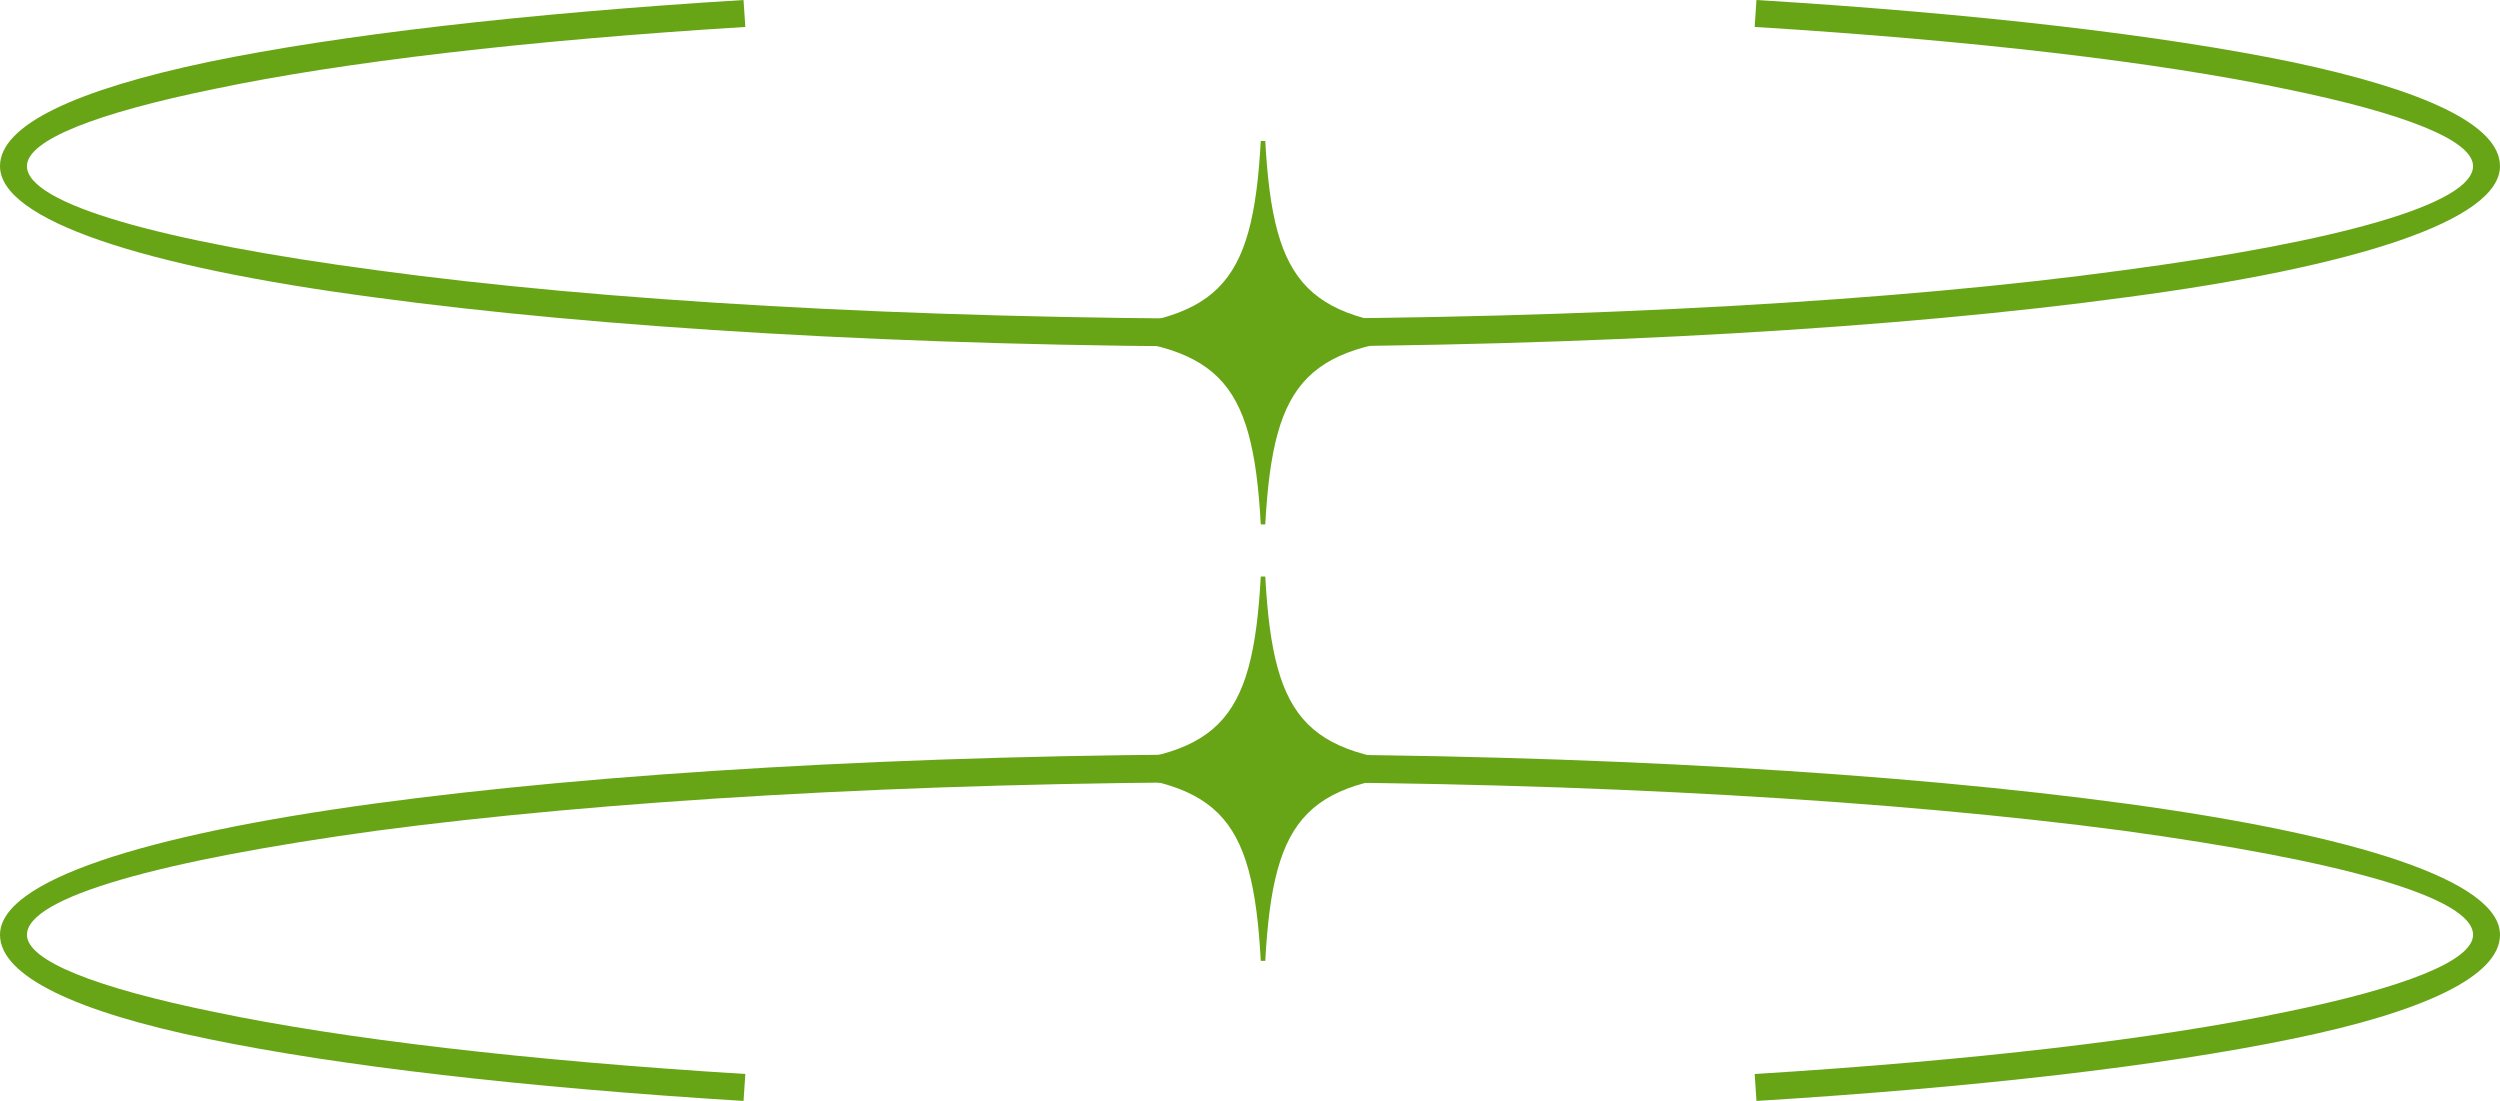
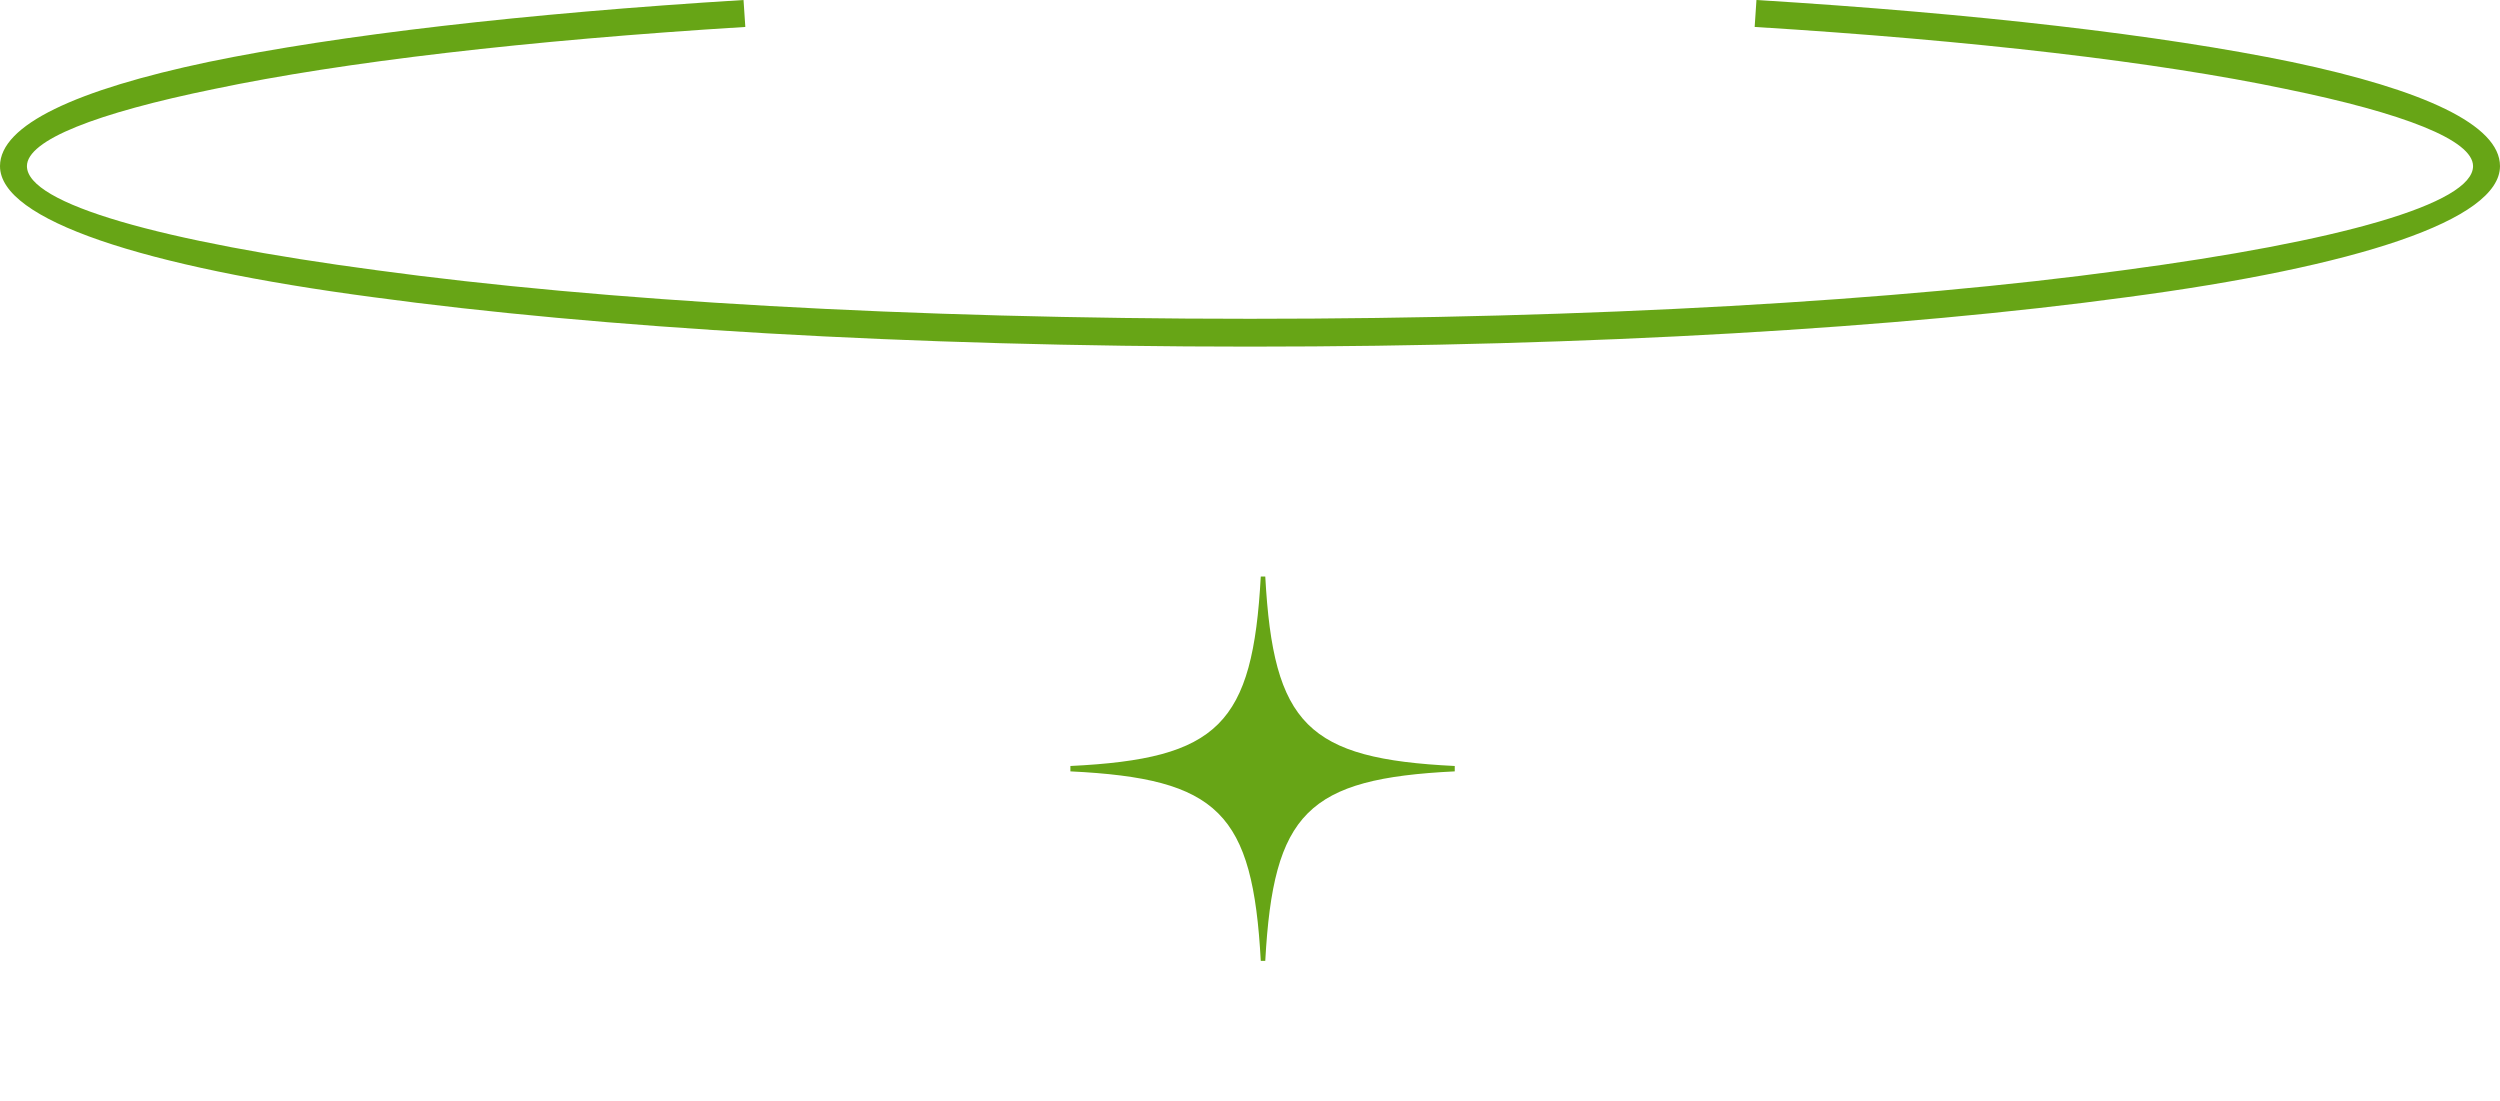
<svg xmlns="http://www.w3.org/2000/svg" clip-rule="evenodd" fill="#67a516" fill-rule="evenodd" height="1226" image-rendering="optimizeQuality" preserveAspectRatio="xMidYMid meet" shape-rendering="geometricPrecision" text-rendering="geometricPrecision" version="1" viewBox="0.0 0.0 2784.0 1226.0" width="2784" zoomAndPan="magnify">
  <g>
    <g>
      <g id="change1_1">
        <path d="M1956 0c244,15 451,39 596,69 147,31 232,70 232,116 0,60 -159,112 -416,146 -250,34 -595,55 -976,55 -381,0 -726,-21 -976,-55 -257,-34 -416,-86 -416,-146 0,-46 85,-85 232,-116 145,-30 352,-54 596,-69l2 30c-243,15 -448,39 -591,69 -132,27 -209,57 -209,86 0,42 149,84 390,116 249,34 592,54 972,54 380,0 723,-20 972,-54 241,-32 390,-74 390,-116 0,-29 -77,-59 -209,-86 -143,-30 -348,-54 -591,-69l2 -30z" fill-rule="nonzero" />
      </g>
      <g id="change1_2">
-         <path d="M828 1226c-244,-15 -451,-39 -596,-69 -147,-30 -232,-70 -232,-116 0,-60 159,-111 416,-146 250,-34 595,-55 976,-55 381,0 726,21 976,55 257,35 416,86 416,146 0,46 -85,86 -232,116 -145,30 -352,54 -596,69l-2 -30c243,-15 448,-39 591,-69 132,-27 209,-57 209,-86 0,-42 -149,-83 -390,-116 -249,-33 -592,-54 -972,-54 -380,0 -723,21 -972,54 -241,33 -390,74 -390,116 0,29 77,59 209,86 143,30 348,54 591,69l-2 30z" fill-rule="nonzero" />
-       </g>
+         </g>
      <g id="change2_1">
        <path d="M1404 642c-9,165 -47,203 -212,211 0,1 0,2 0,3 0,1 0,2 0,3 165,8 203,46 212,211 1,0 1,0 2,0 1,0 2,0 3,0 9,-165 47,-203 211,-211 0,-1 0,-2 0,-3 0,-1 0,-2 0,-3 -164,-8 -202,-46 -211,-211 -1,0 -2,0 -3,0 -1,0 -1,0 -2,0z" fill="#67a516" />
      </g>
      <g id="change2_2">
-         <path d="M1404 157c-9,164 -47,202 -212,211 0,1 0,2 0,3 0,0 0,1 0,2 165,9 203,47 212,211 1,0 1,0 2,0 1,0 2,0 3,0 9,-164 47,-202 211,-211 0,-1 0,-2 0,-2 0,-1 0,-2 0,-3 -164,-9 -202,-47 -211,-211 -1,0 -2,0 -3,0 -1,0 -1,0 -2,0z" fill="#67a516" />
-       </g>
+         </g>
    </g>
  </g>
</svg>